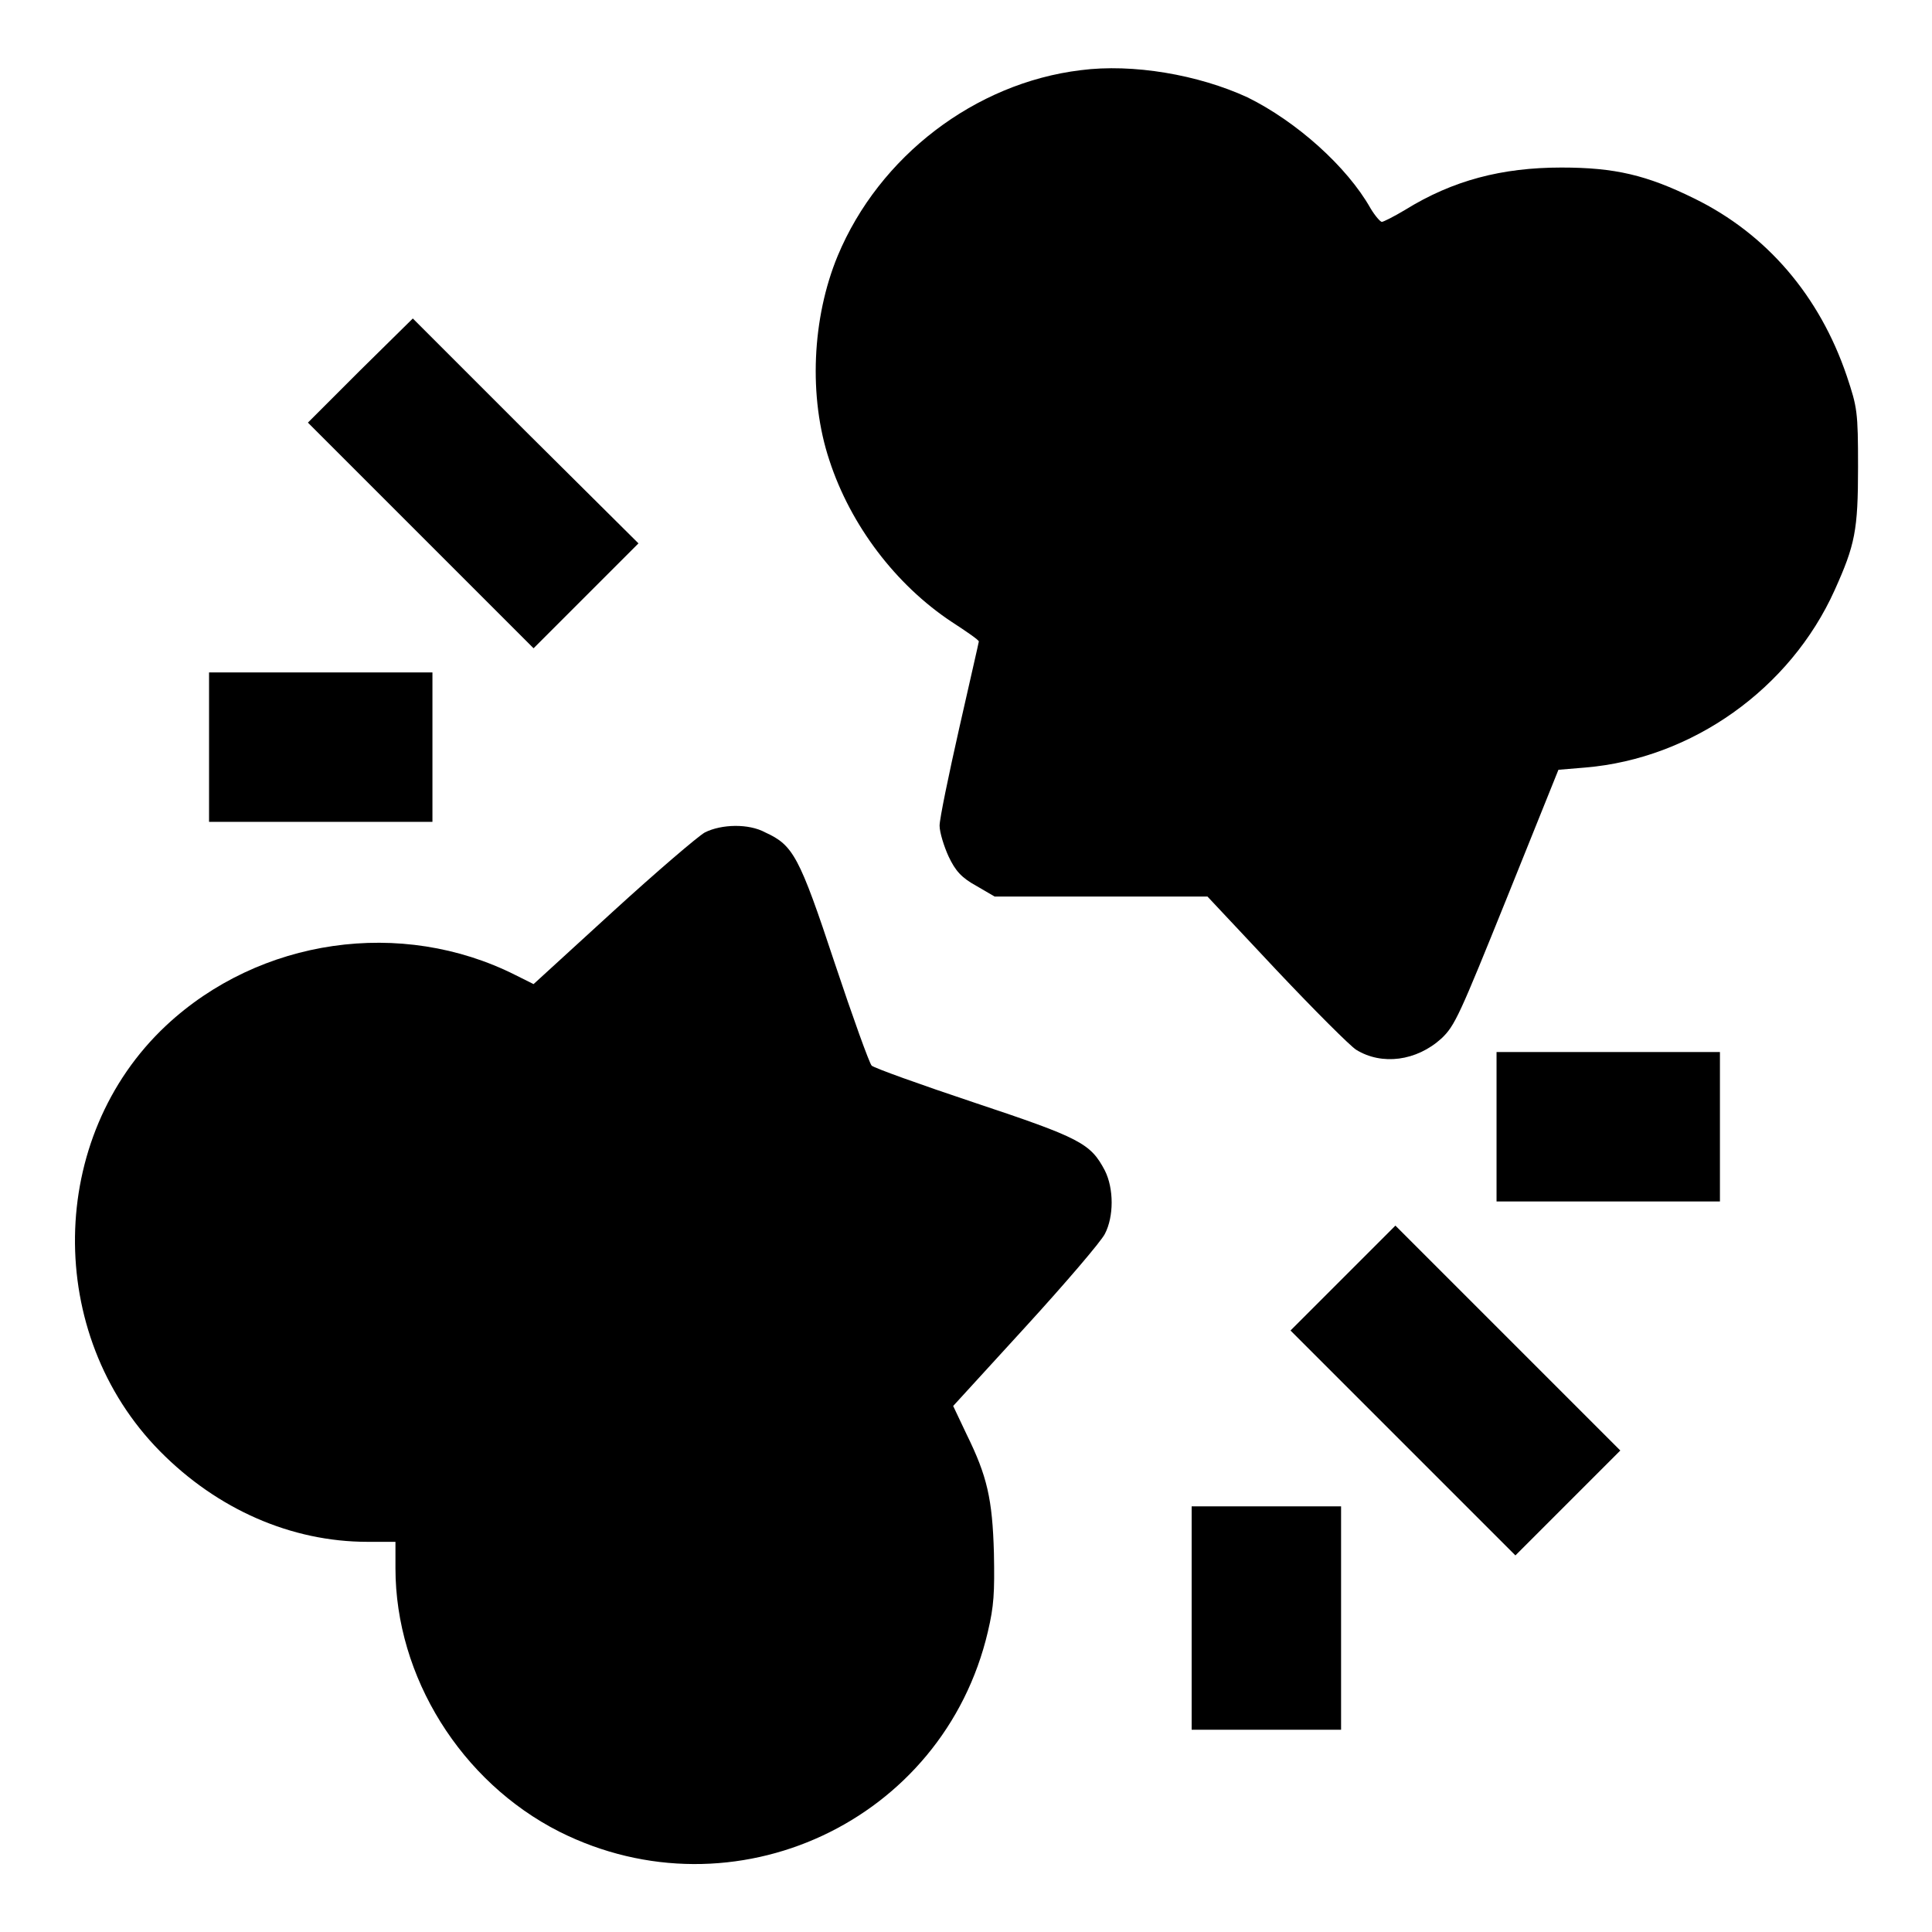
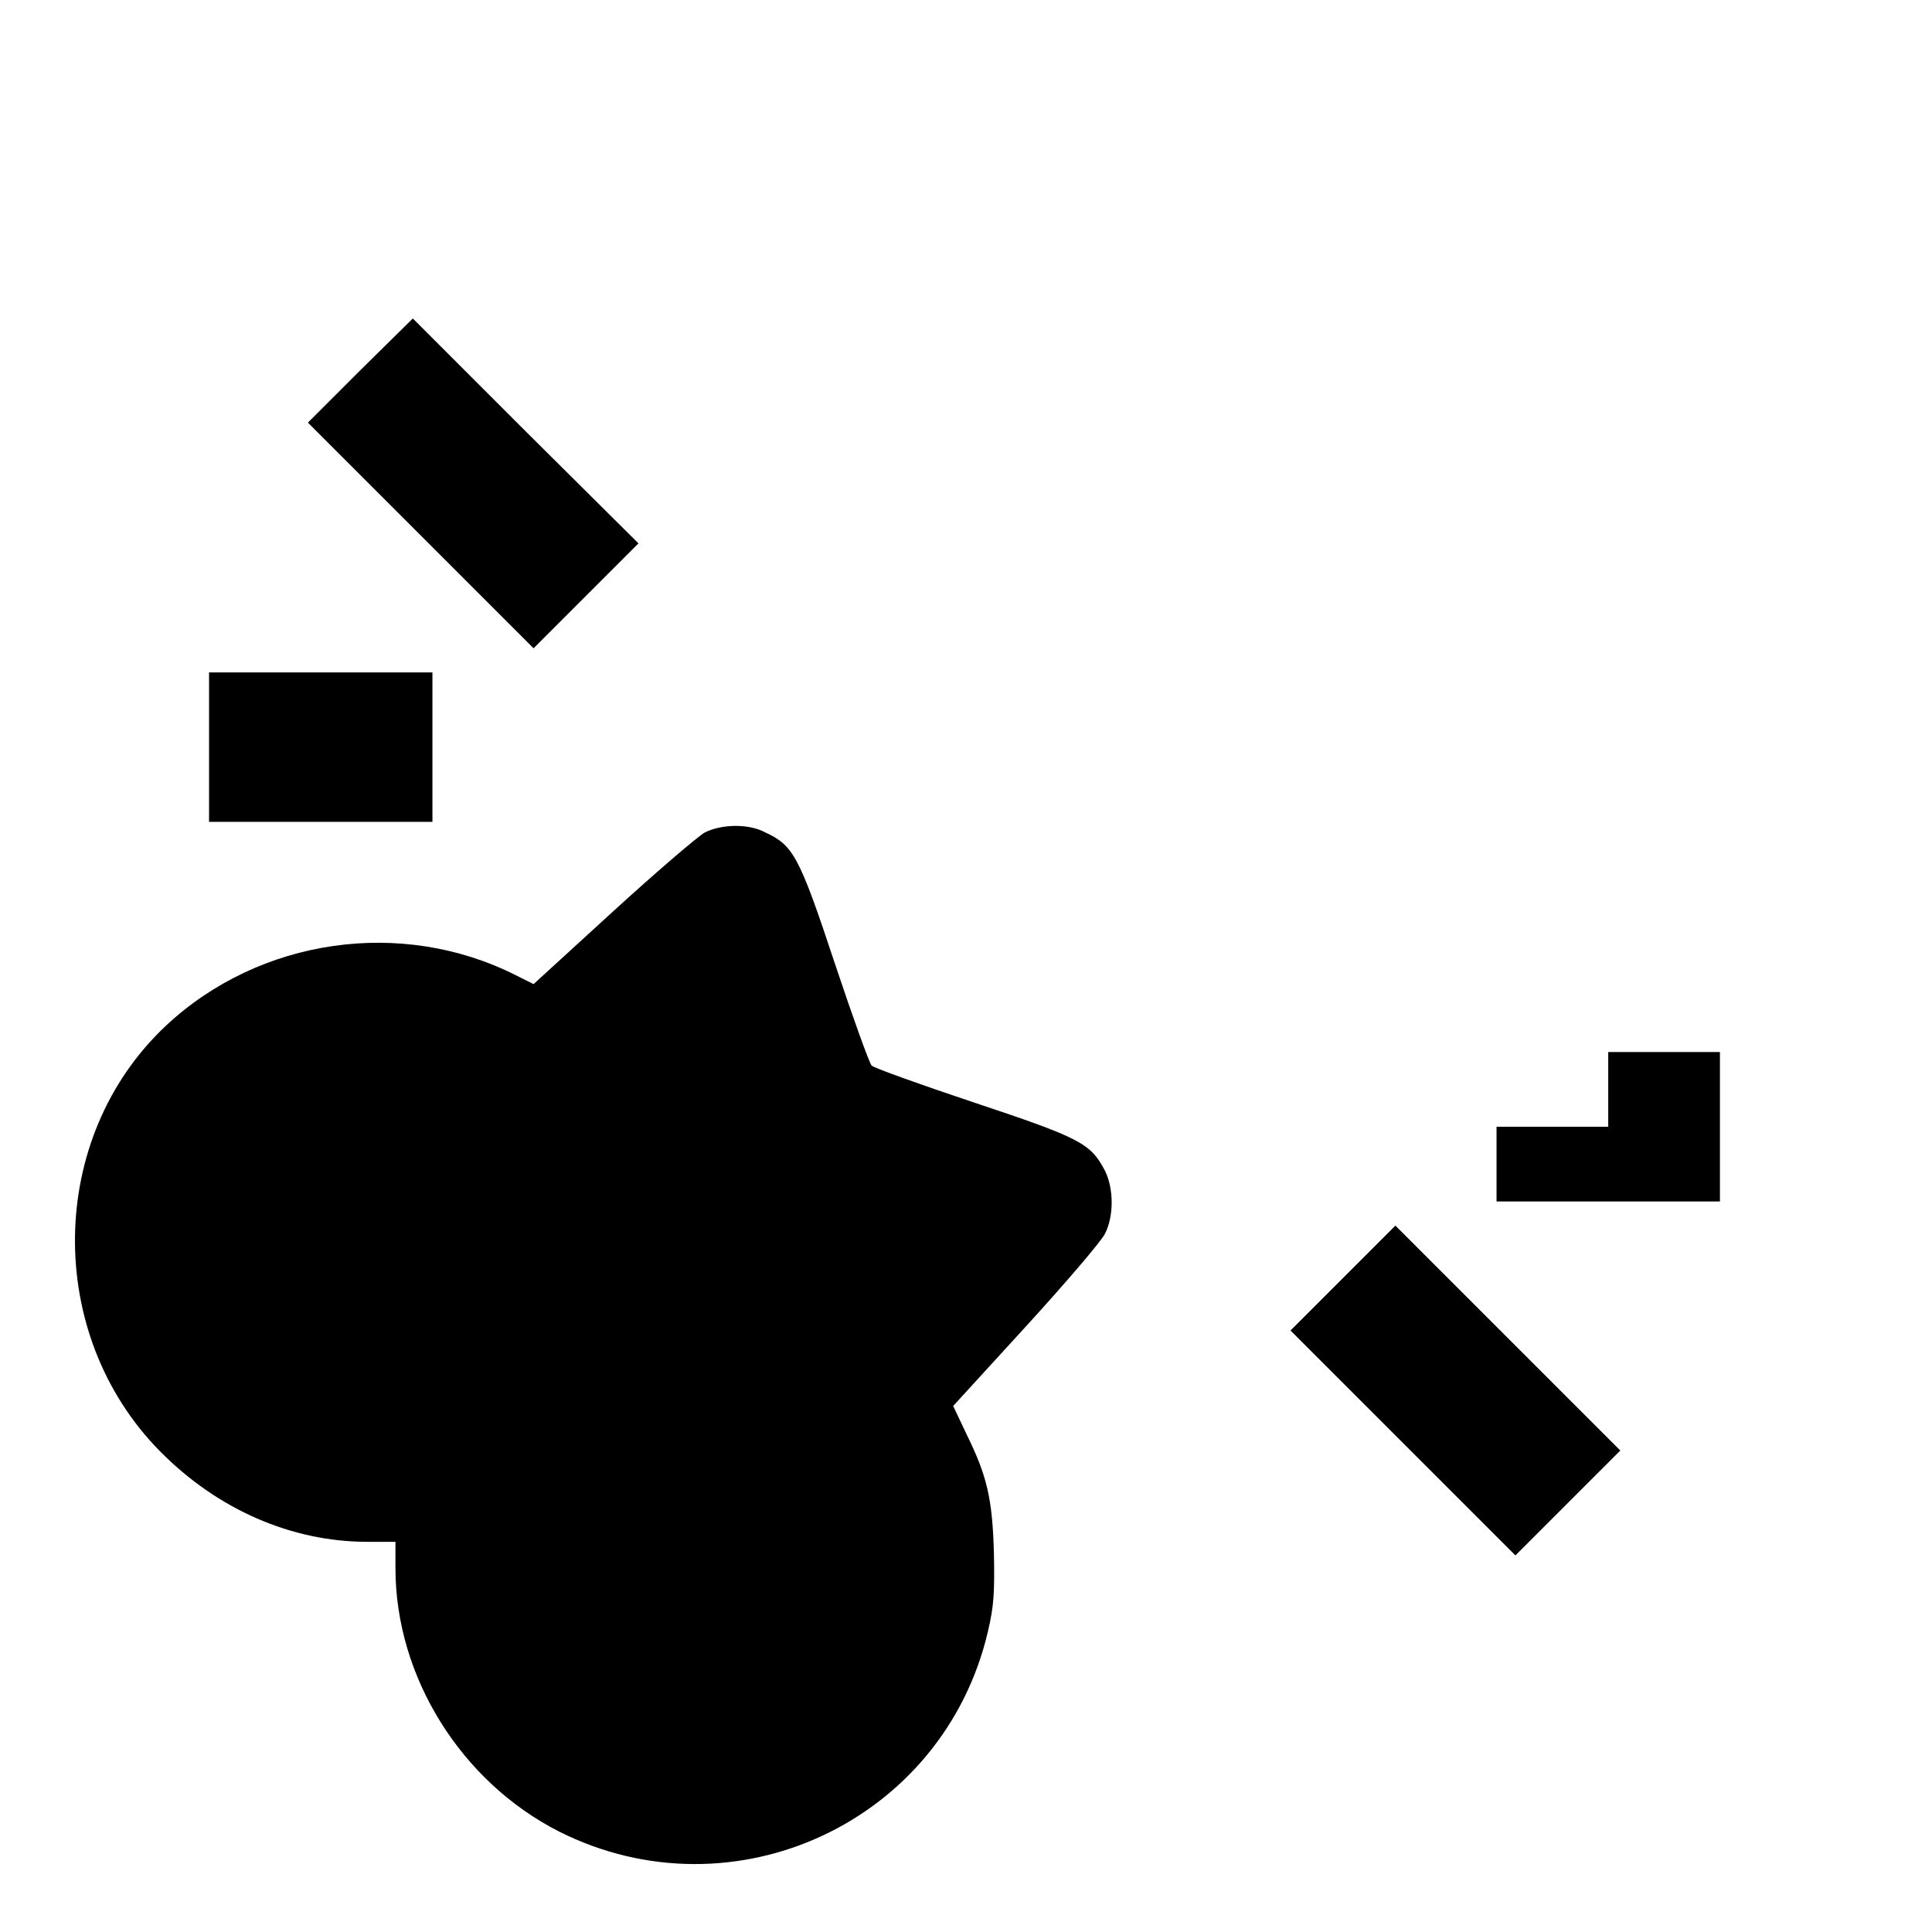
<svg xmlns="http://www.w3.org/2000/svg" version="1.1" x="0px" y="0px" viewBox="0 0 256 256" enable-background="new 0 0 256 256" xml:space="preserve">
  <g>
    <g>
      <g>
-         <path fill="#000000" d="M143.2,9.3c-14,1.7-26.7,11.4-32.2,24.6c-3.4,8.2-3.9,18.7-1.1,27.1c2.8,8.6,8.8,16.5,16.2,21.4c2,1.3,3.6,2.4,3.6,2.6c0,0.1-1.2,5.3-2.6,11.5c-1.4,6.2-2.6,12-2.6,12.9c0,0.9,0.6,2.8,1.2,4.1c0.9,1.9,1.7,2.8,3.7,3.9l2.4,1.4h14.1H160l9.1,9.7c5,5.3,9.8,10.1,10.6,10.6c3.4,2.1,8,1.5,11.3-1.5c1.8-1.7,2.4-3.1,8.7-18.7l6.8-16.9l3.6-0.3c14.1-1.2,27.1-10.4,33-23.5c2.7-6,3.1-7.9,3.1-16.3c0-7.4-0.1-7.9-1.5-12.1c-3.6-10.6-10.6-18.8-20.2-23.5c-6.3-3.1-10.5-4.1-17.6-4.1c-7.9,0-14.4,1.7-20.7,5.6c-1.5,0.9-2.9,1.6-3.1,1.6c-0.2,0-0.9-0.8-1.5-1.8c-3.1-5.5-9.8-11.5-16.3-14.7C158.8,9.9,150.1,8.4,143.2,9.3z" />
        <path fill="#000000" d="M47.7,49.1L40.8,56L55.8,71l14.9,14.9l7-7l6.9-6.9L69.6,57.1L54.7,42.2L47.7,49.1z" />
        <path fill="#000000" d="M27.7,99v9.9h14.8h14.8V99v-9.9H42.5H27.7V99z" />
        <path fill="#000000" d="M93.4,110.3c-0.9,0.5-6.4,5.2-12.2,10.5l-10.5,9.6l-2.4-1.2c-15.1-7.6-33.9-4.9-46.3,6.7c-15.8,14.8-16.1,40.9-0.8,56.4c7.6,7.7,17.4,12,27.5,12h3.7v3.5c0,14.4,8.7,28.3,21.7,34.9c23.1,11.6,50.9-1.3,56.8-26.5c0.8-3.4,0.9-5.1,0.8-10.4c-0.2-7.2-0.9-10.2-3.6-15.7l-1.8-3.8l9.6-10.5c5.3-5.8,10-11.3,10.5-12.3c1.2-2.3,1.2-6,0-8.4c-1.9-3.6-3.2-4.3-17.3-9c-7.2-2.4-13.3-4.6-13.6-4.9c-0.3-0.3-2.5-6.4-4.9-13.6c-4.7-14.2-5.5-15.6-9.2-17.3C99.2,109.1,95.6,109.2,93.4,110.3z" />
-         <path fill="#000000" d="M198.3,149.3v9.9h14.8h14.8v-9.9v-9.9h-14.8h-14.8V149.3L198.3,149.3z" />
+         <path fill="#000000" d="M198.3,149.3v9.9h14.8h14.8v-9.9v-9.9h-14.8V149.3L198.3,149.3z" />
        <path fill="#000000" d="M177.9,169.4l-6.9,6.9l14.9,14.9l14.9,14.9l7-7l6.9-6.9l-14.9-14.9l-14.9-14.9L177.9,169.4z" />
-         <path fill="#000000" d="M157.9,214.4v14.8h9.9h9.9v-14.8v-14.8h-9.9h-9.9V214.4z" />
      </g>
    </g>
  </g>
</svg>